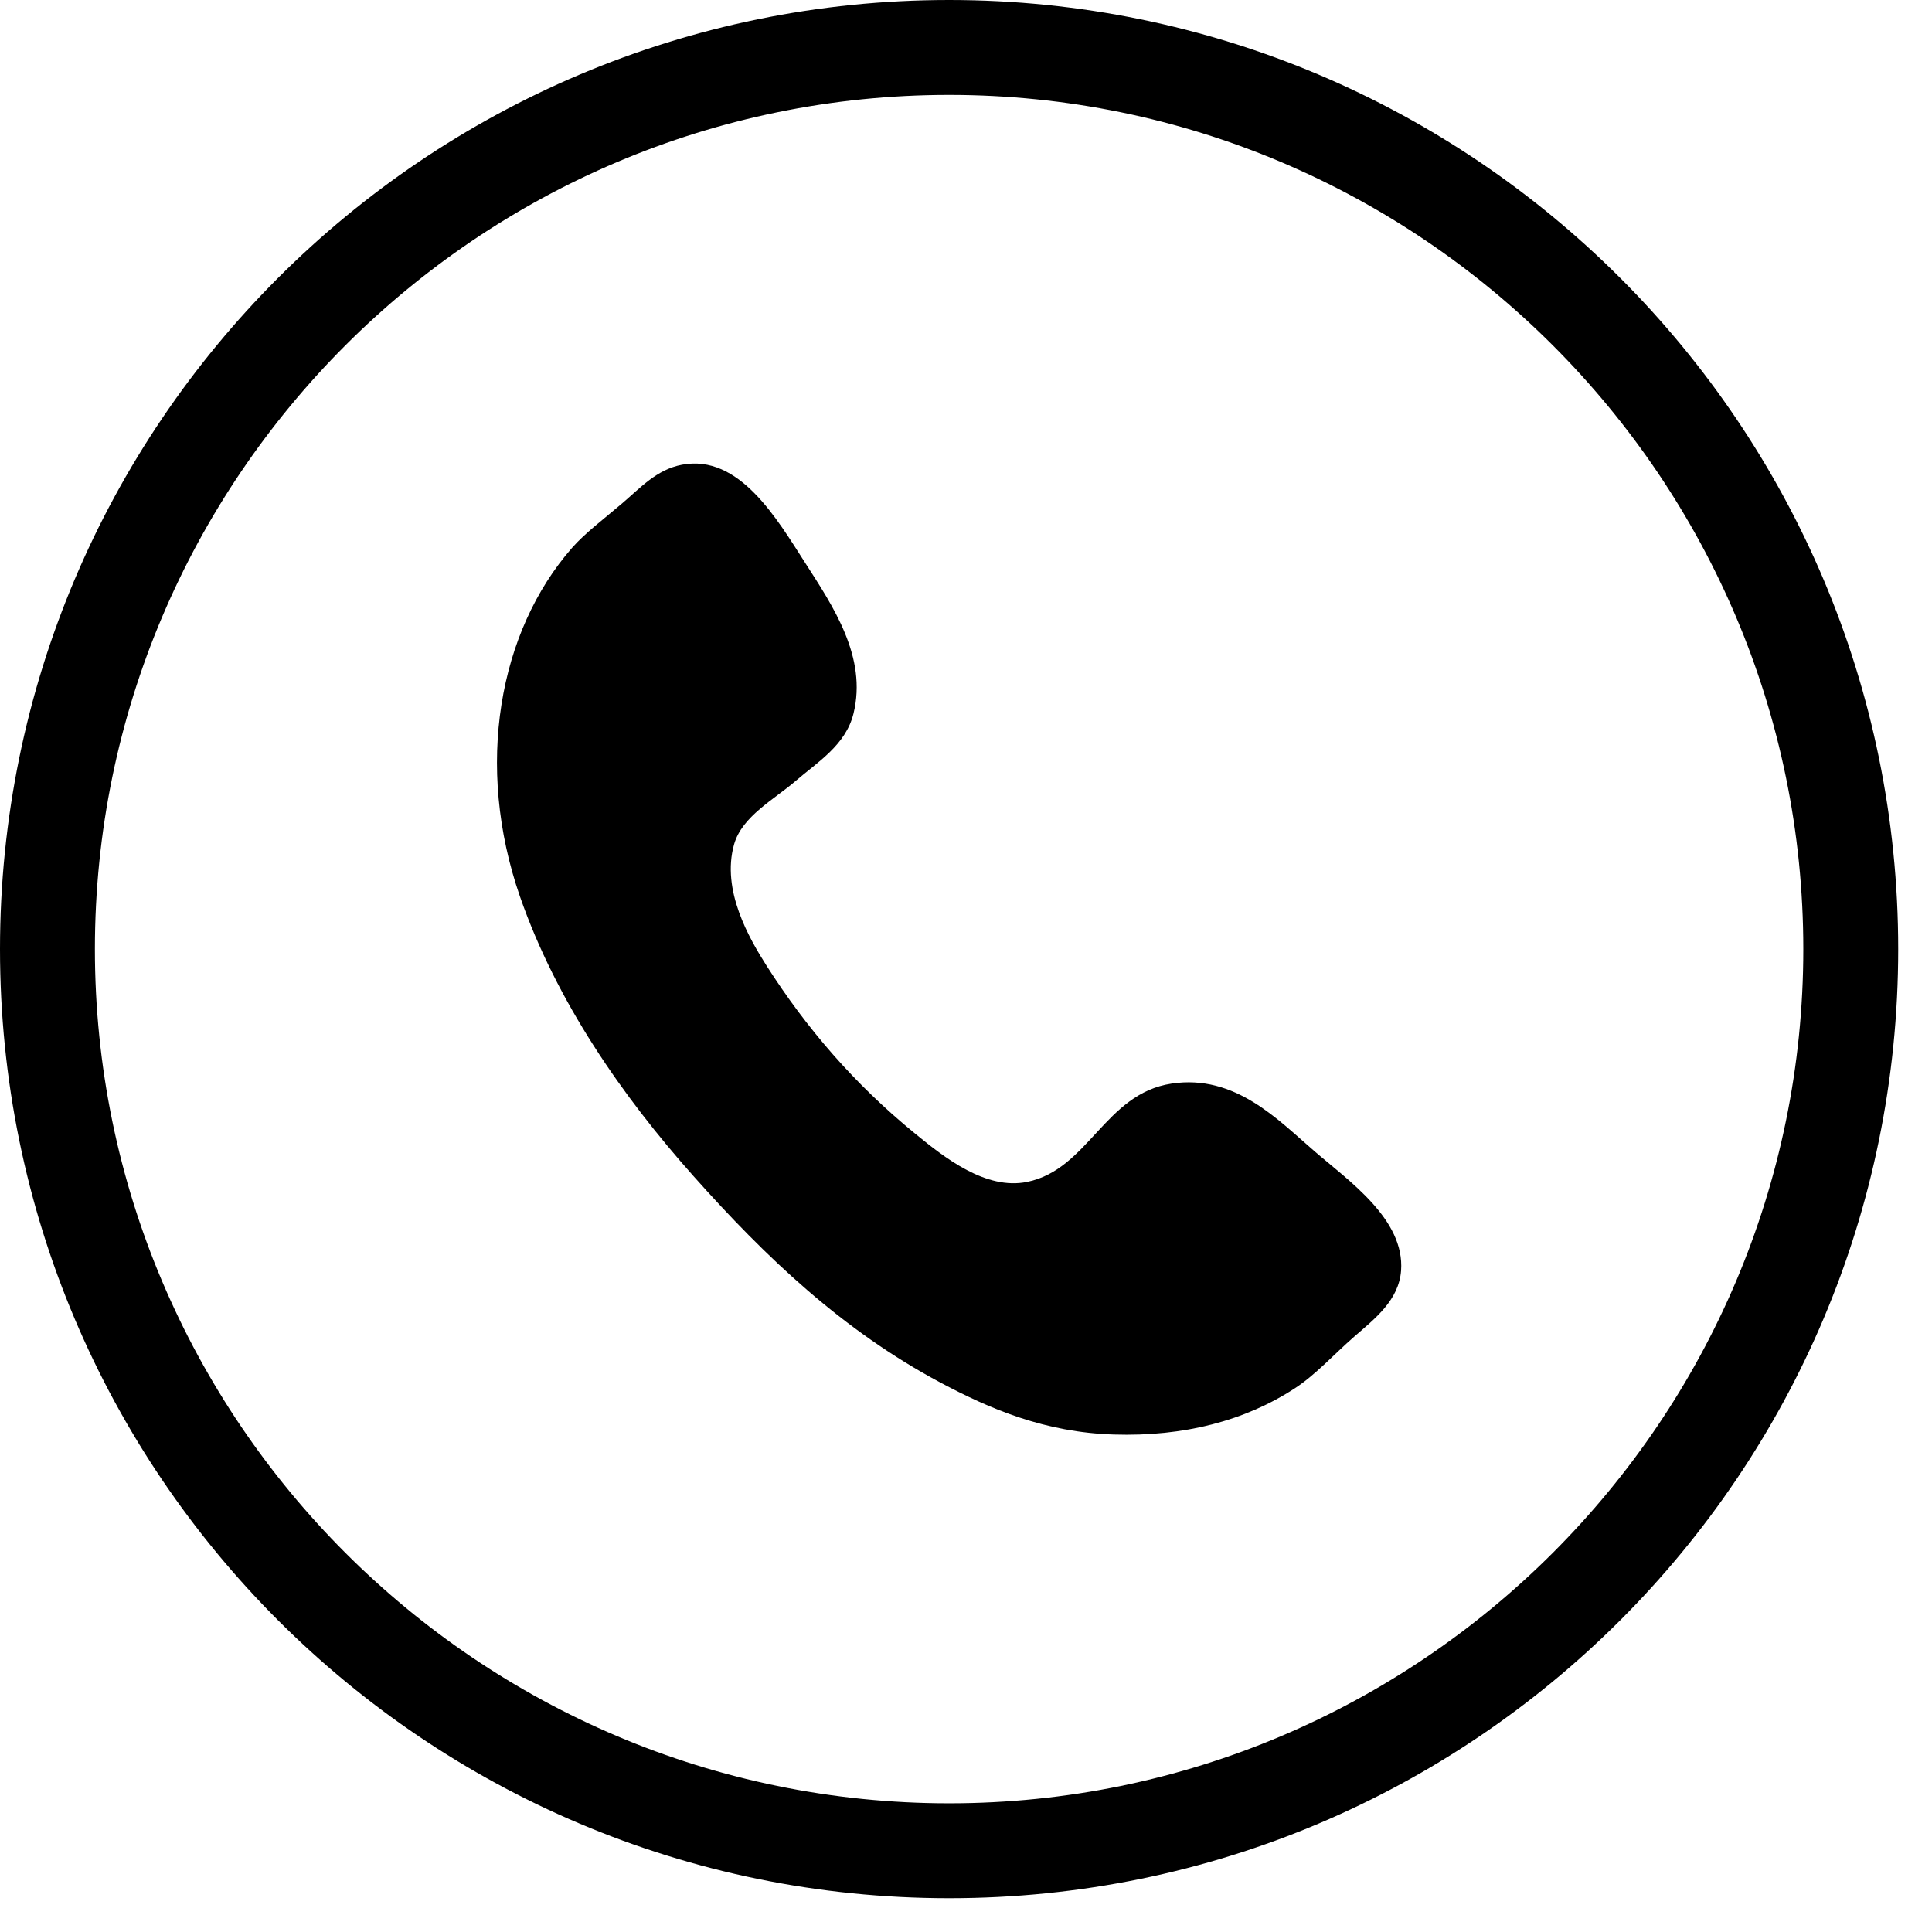
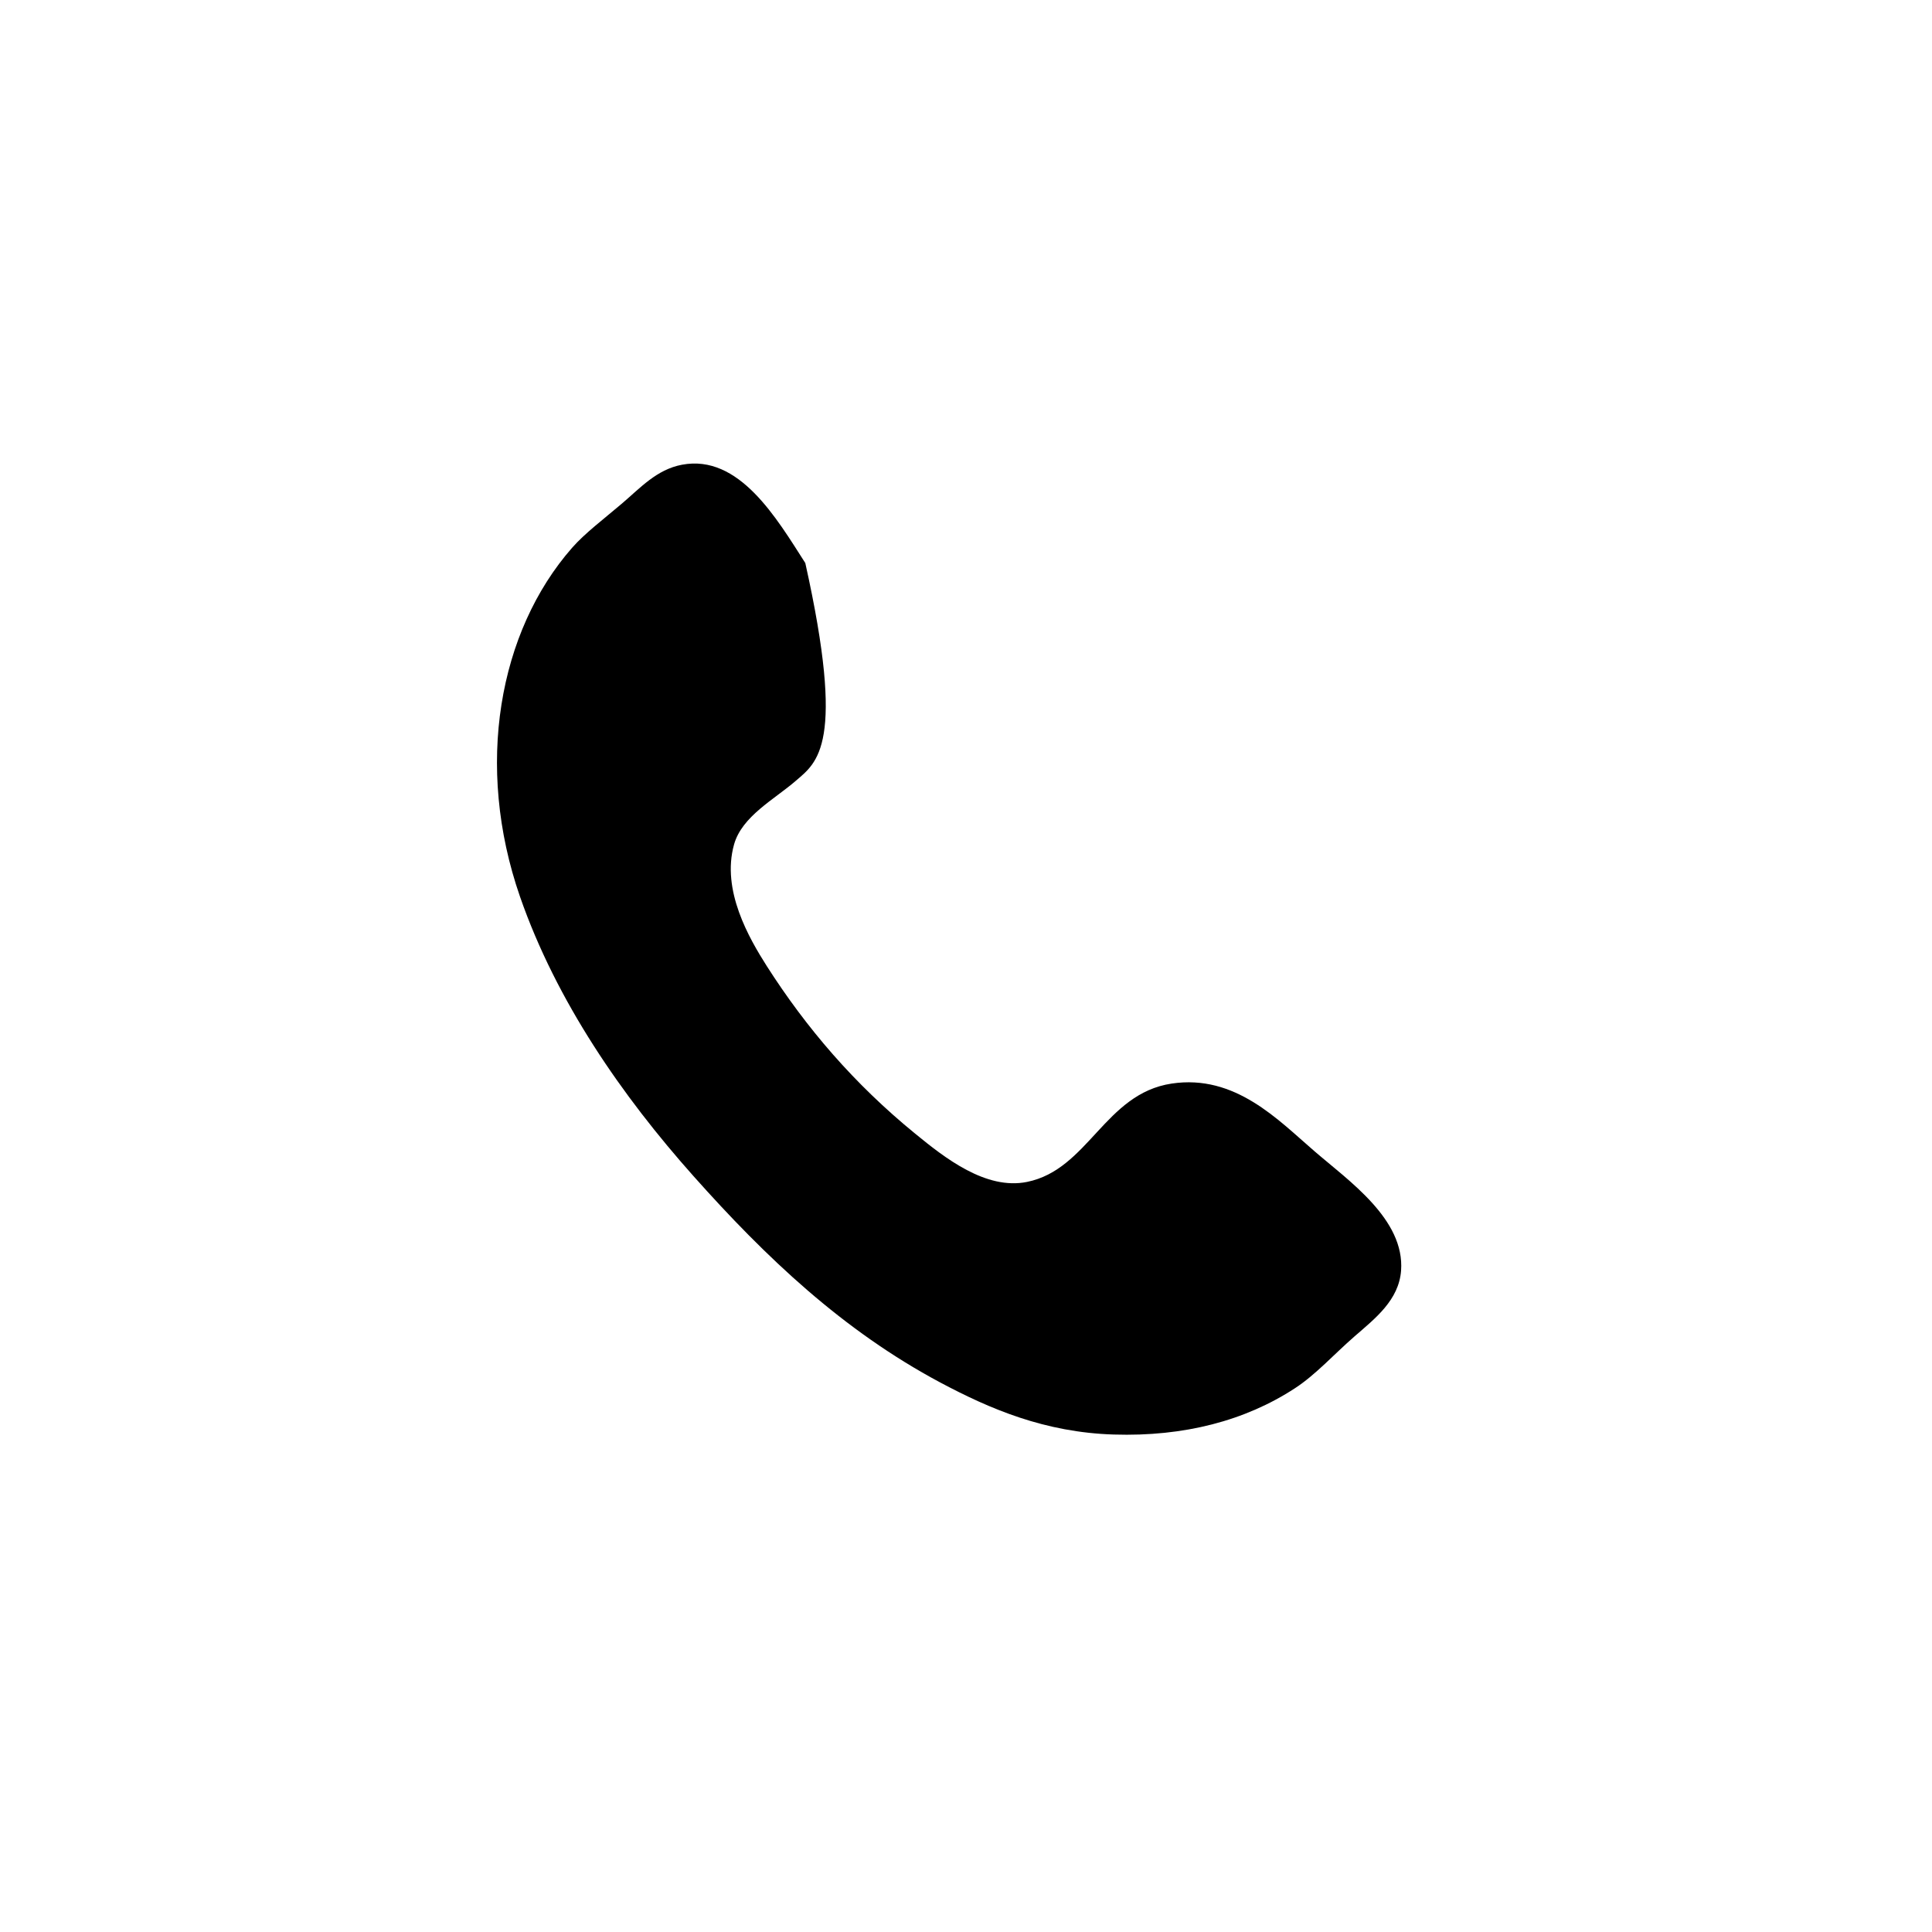
<svg xmlns="http://www.w3.org/2000/svg" width="51" height="51" viewBox="0 0 51 51" fill="none">
  <g clip-path="url(#clip0_707_18953)">
-     <path d="M25.054 2.505C37.487 2.505 47.603 12.621 47.603 25.054C47.603 37.487 37.487 47.603 25.054 47.603C12.621 47.603 2.505 37.487 2.505 25.054C2.505 12.621 12.621 2.505 25.054 2.505ZM25.054 0C11.218 0 0 11.217 0 25.054C0 38.893 11.218 50.108 25.054 50.108C38.893 50.108 50.108 38.893 50.108 25.054C50.108 11.217 38.893 0 25.054 0Z" fill="black" />
-     <path fill-rule="evenodd" clip-rule="evenodd" d="M18.001 12.268C19.513 11.982 20.504 13.687 21.258 14.863C21.992 16.006 22.896 17.346 22.531 18.833C22.328 19.668 21.574 20.122 21.004 20.614C20.442 21.101 19.585 21.547 19.377 22.293C19.037 23.505 19.78 24.776 20.24 25.5C21.285 27.136 22.547 28.611 24.16 29.927C24.94 30.566 26.024 31.419 27.11 31.2C28.732 30.872 29.16 28.871 30.927 28.604C32.608 28.35 33.745 29.569 34.695 30.386C35.609 31.176 37.085 32.188 36.985 33.542C36.926 34.32 36.302 34.803 35.761 35.273C35.211 35.752 34.729 36.291 34.185 36.645C32.869 37.505 31.254 37.926 29.4 37.868C27.582 37.812 26.134 37.194 24.82 36.494C22.251 35.123 20.22 33.196 18.307 31.047C16.425 28.935 14.688 26.435 13.727 23.67C12.528 20.217 13.162 16.671 15.103 14.459C15.431 14.083 15.949 13.691 16.424 13.287C16.898 12.883 17.336 12.393 18.001 12.268Z" fill="black" />
+     <path fill-rule="evenodd" clip-rule="evenodd" d="M18.001 12.268C19.513 11.982 20.504 13.687 21.258 14.863C22.328 19.668 21.574 20.122 21.004 20.614C20.442 21.101 19.585 21.547 19.377 22.293C19.037 23.505 19.78 24.776 20.24 25.5C21.285 27.136 22.547 28.611 24.16 29.927C24.94 30.566 26.024 31.419 27.11 31.2C28.732 30.872 29.16 28.871 30.927 28.604C32.608 28.35 33.745 29.569 34.695 30.386C35.609 31.176 37.085 32.188 36.985 33.542C36.926 34.32 36.302 34.803 35.761 35.273C35.211 35.752 34.729 36.291 34.185 36.645C32.869 37.505 31.254 37.926 29.4 37.868C27.582 37.812 26.134 37.194 24.82 36.494C22.251 35.123 20.22 33.196 18.307 31.047C16.425 28.935 14.688 26.435 13.727 23.67C12.528 20.217 13.162 16.671 15.103 14.459C15.431 14.083 15.949 13.691 16.424 13.287C16.898 12.883 17.336 12.393 18.001 12.268Z" fill="black" />
  </g>
  <defs>
    <clipPath id="clip0_707_18953">
      <rect width="50.108" height="50.108" fill="white" />
    </clipPath>
  </defs>
</svg>